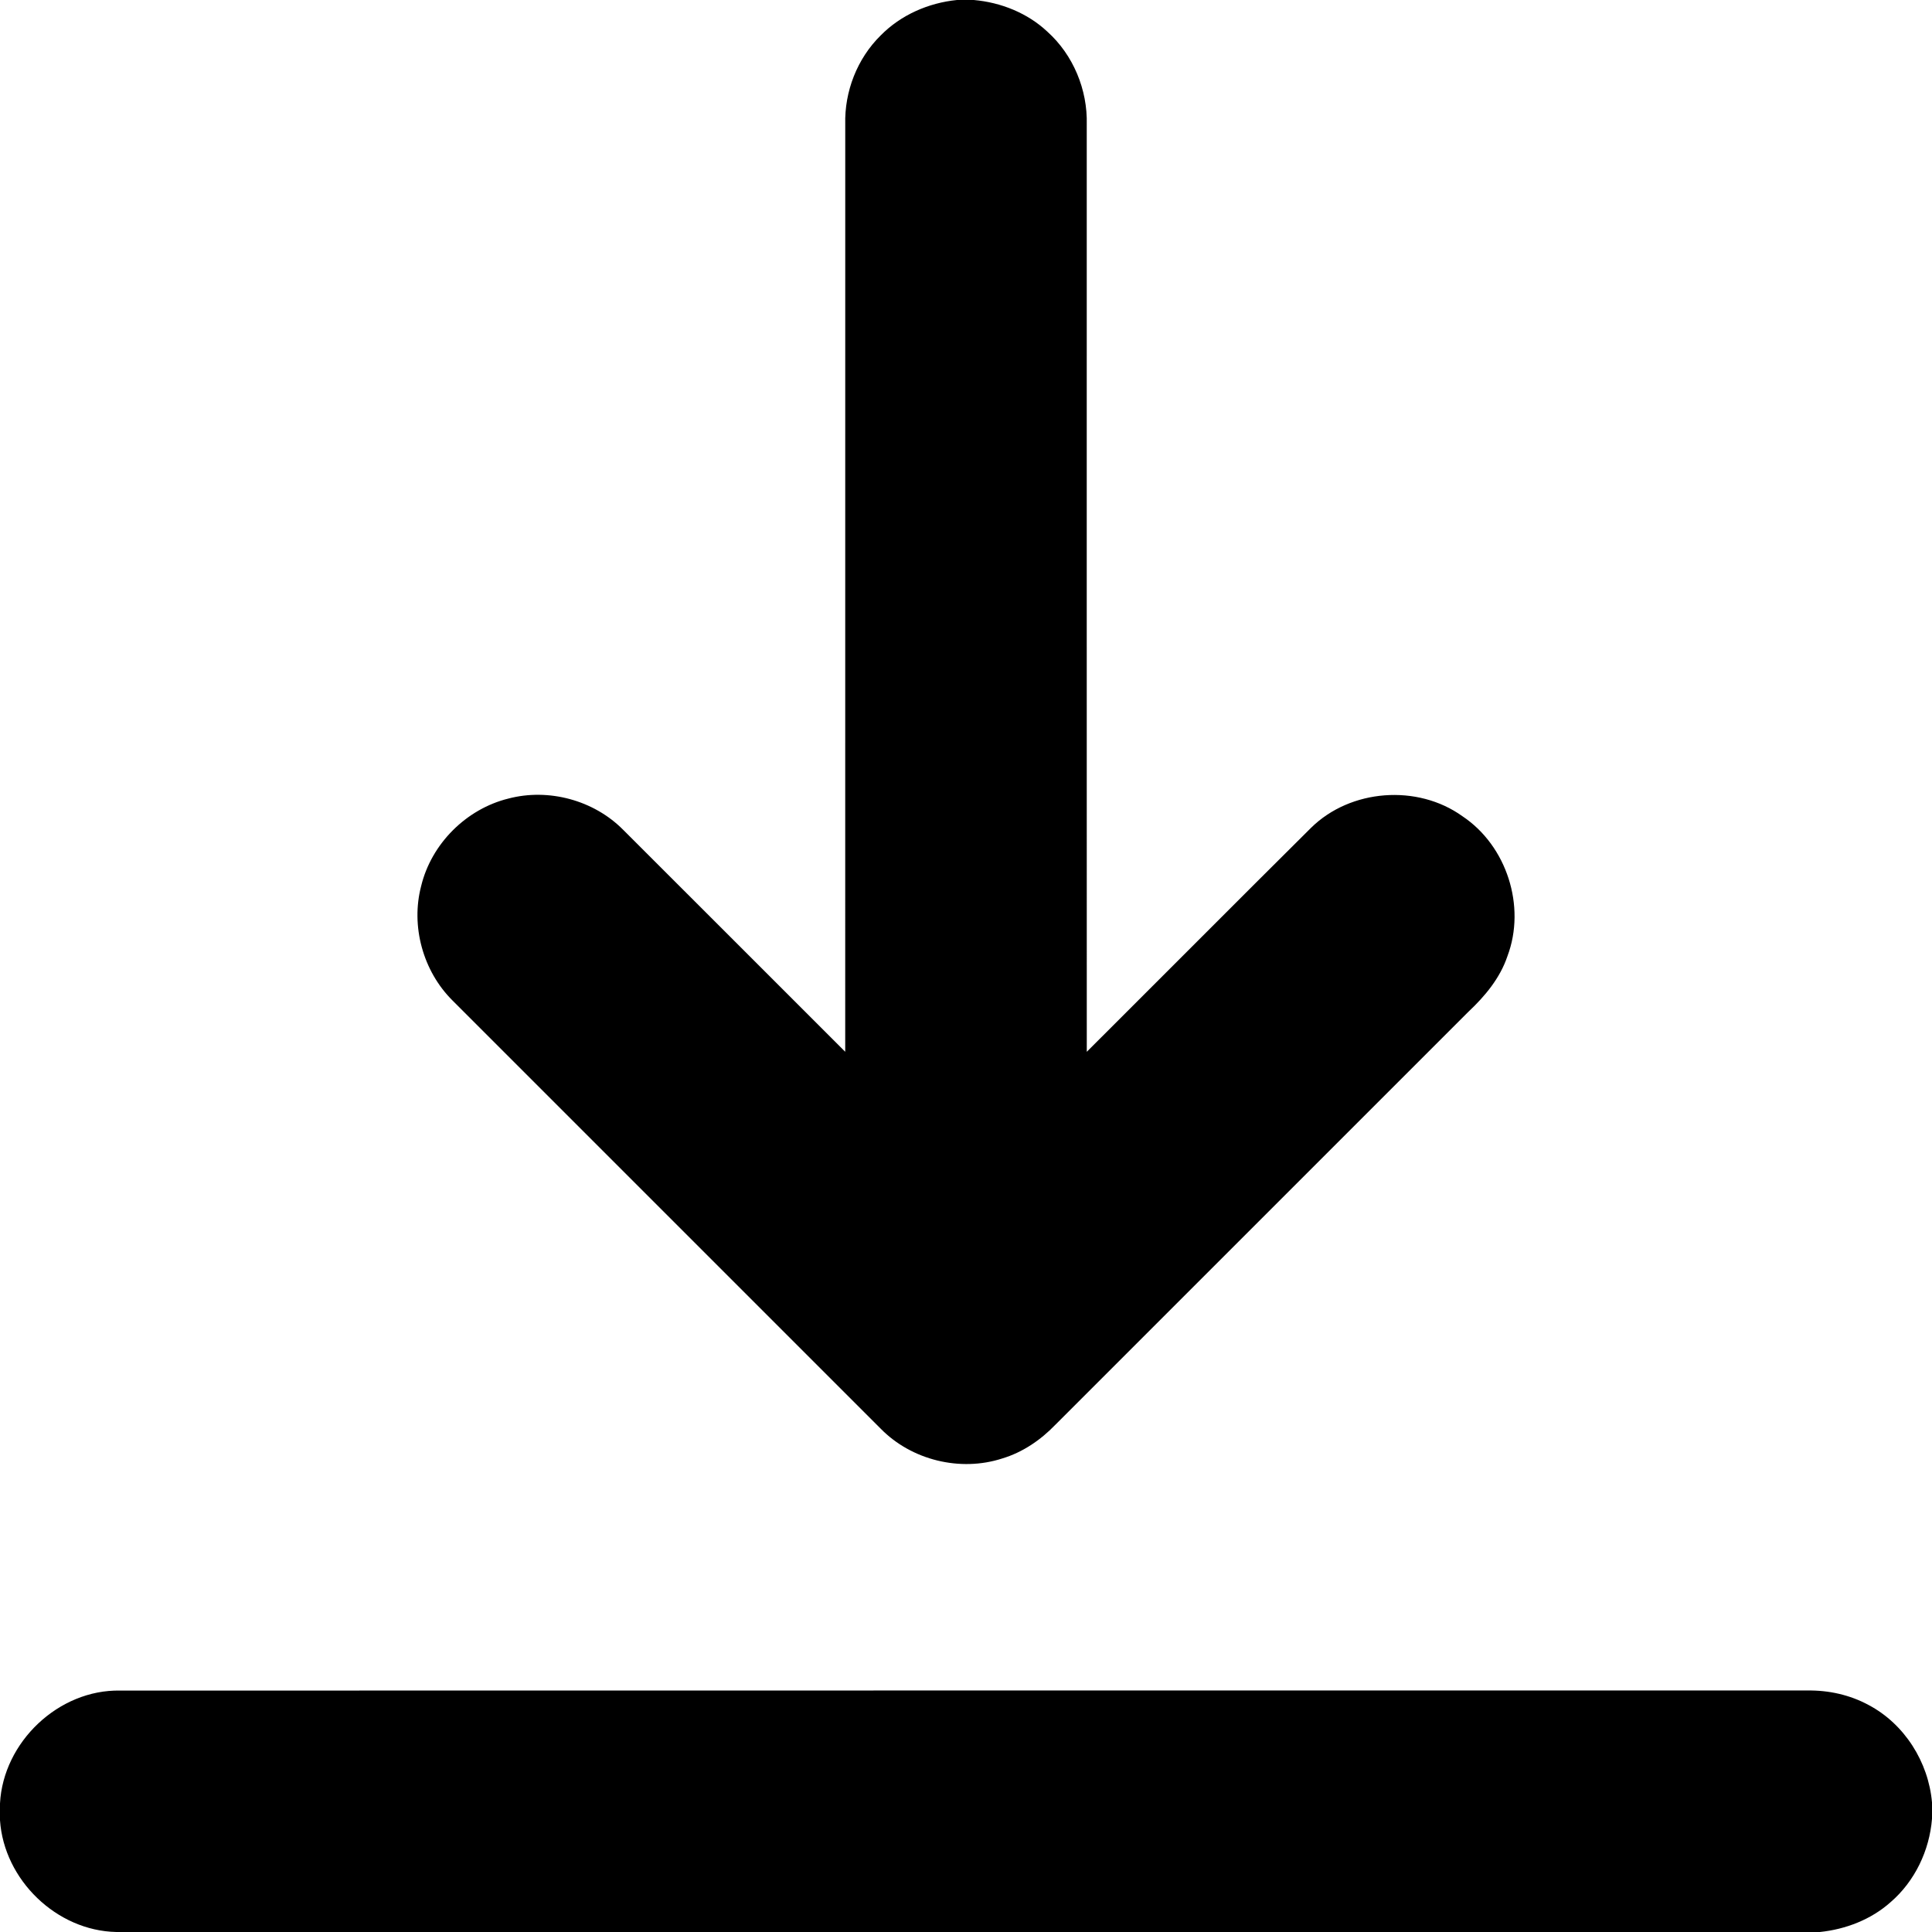
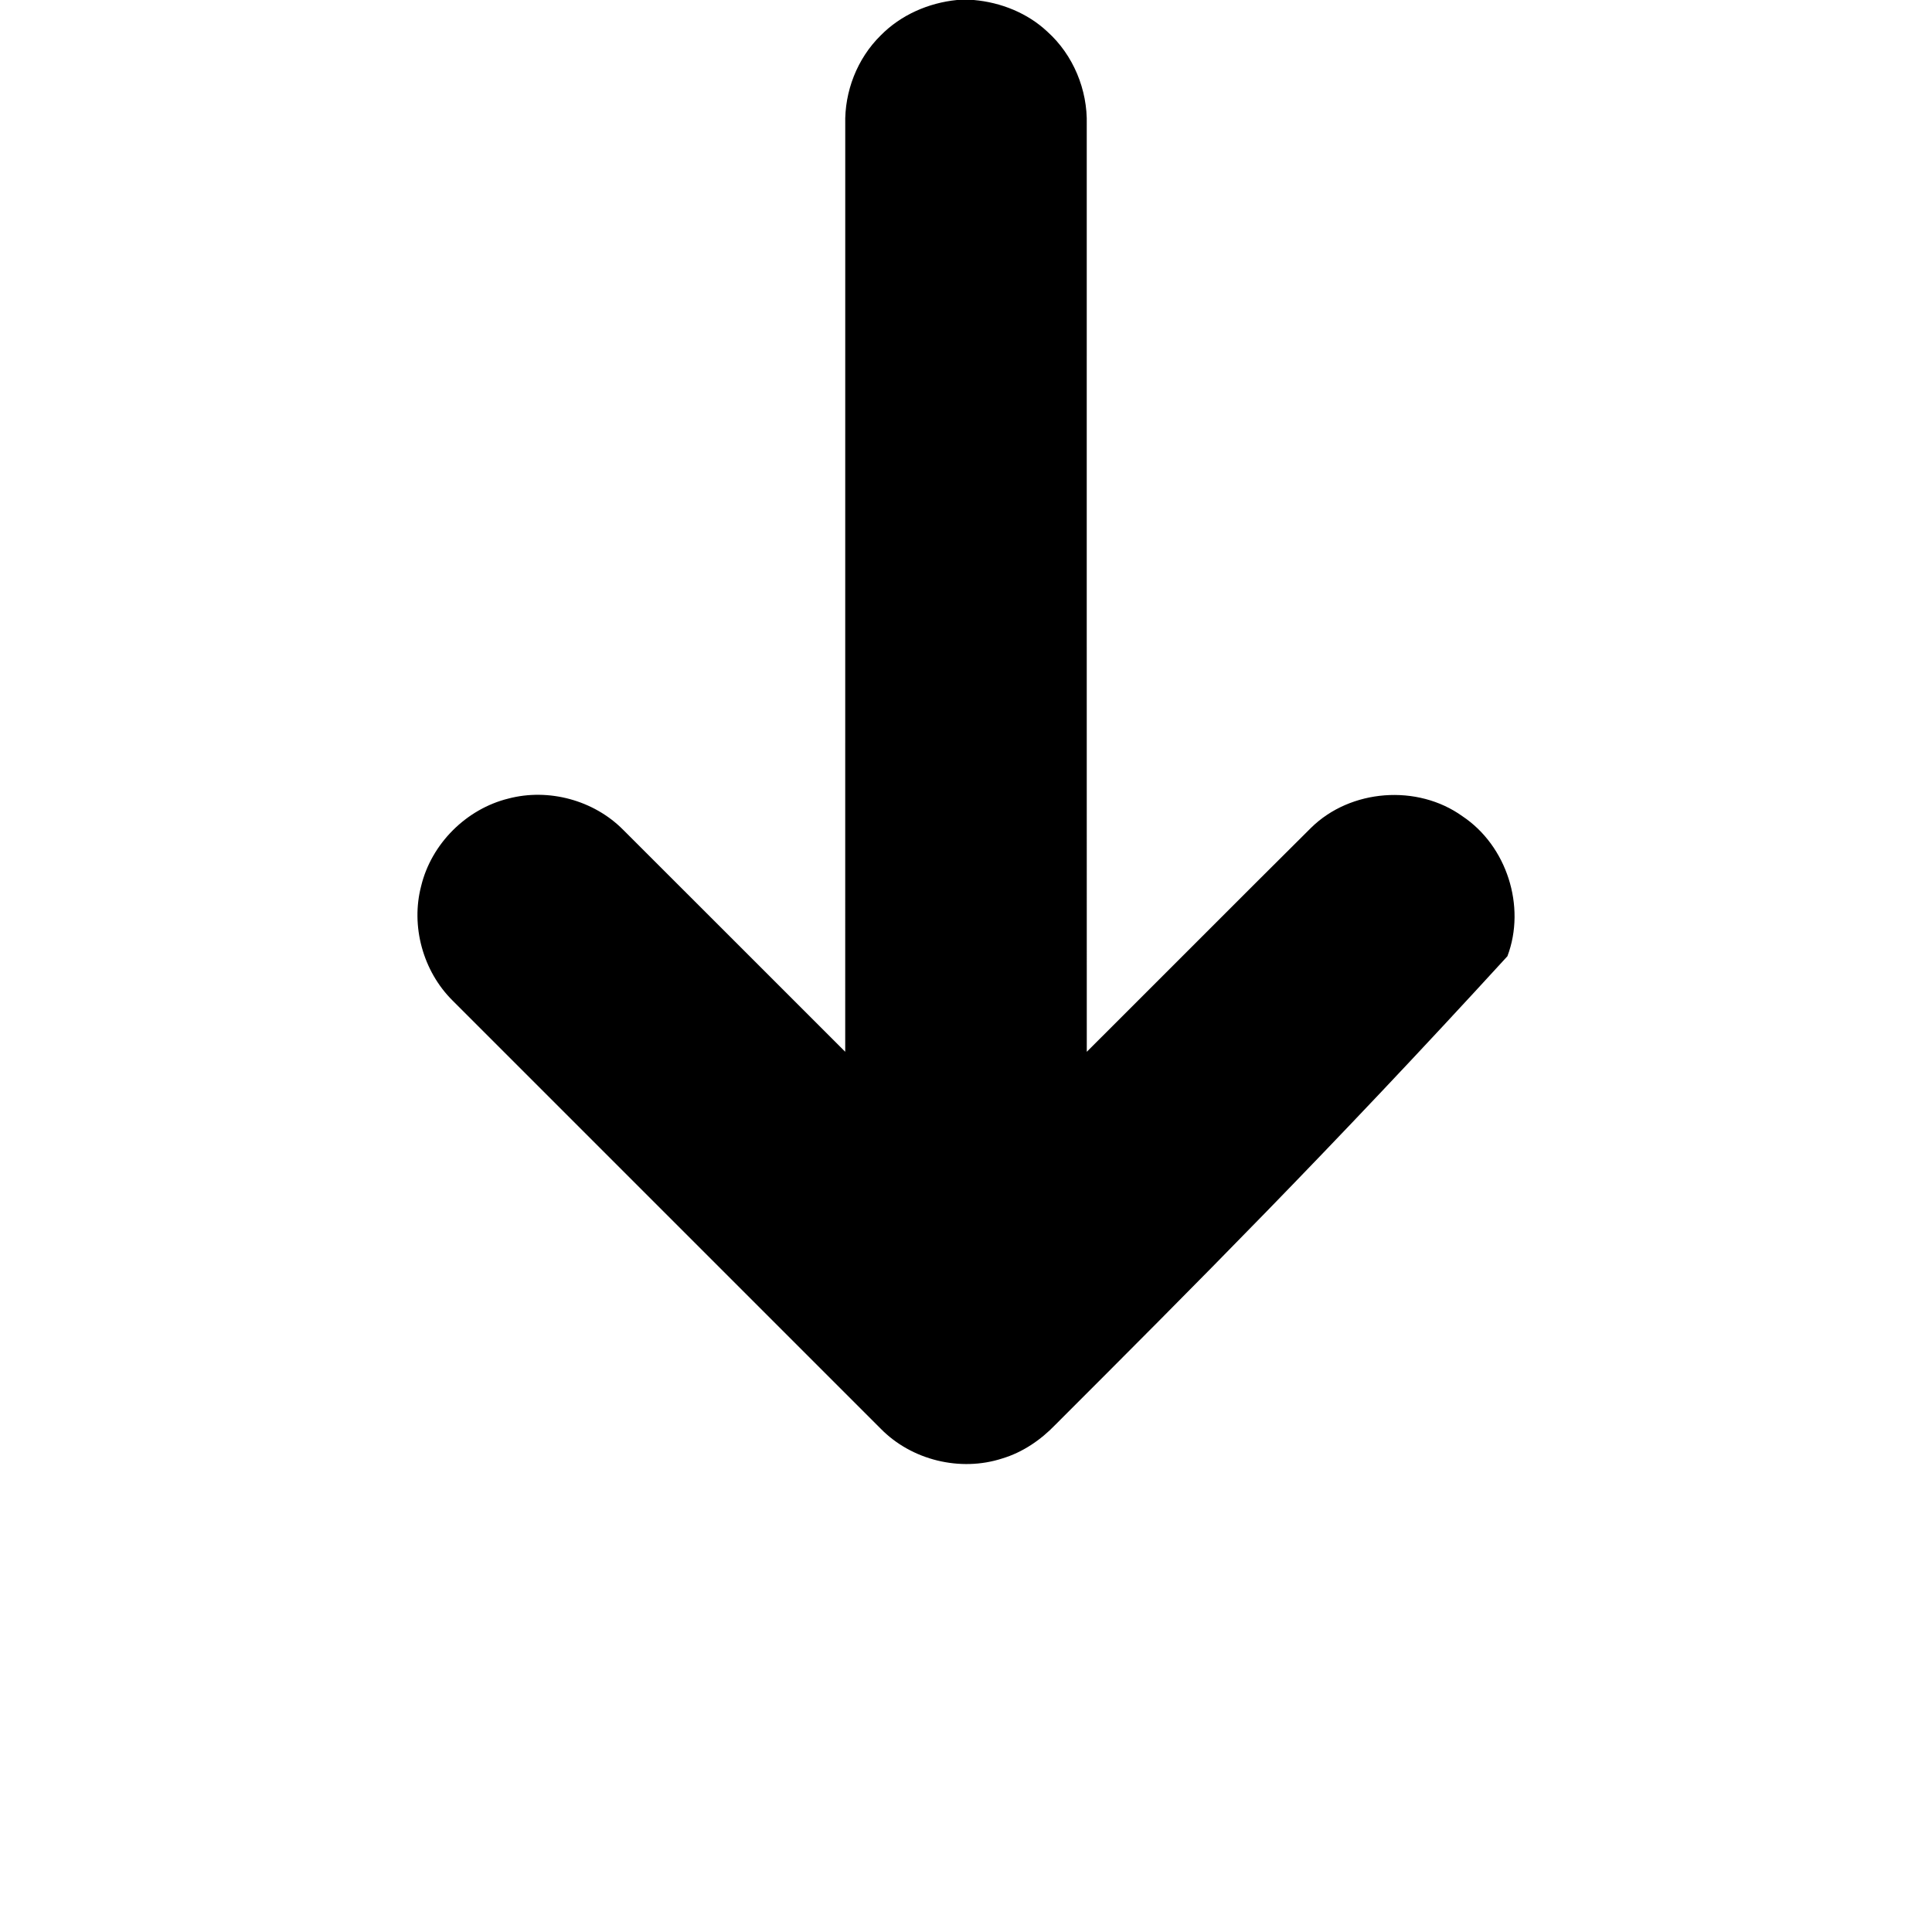
<svg xmlns="http://www.w3.org/2000/svg" width="512pt" height="512pt" viewBox="0 0 512 512" version="1.1">
  <g id="#000000ff">
-     <path fill="#000000" opacity="1.00" d=" M 253.60 0.00 L 258.08 0.00 C 265.25 0.64 272.30 3.44 277.58 8.41 C 284.43 14.57 288.24 23.80 288.00 32.98 C 288.01 114.90 287.98 196.82 288.01 278.74 C 307.84 258.97 327.57 239.11 347.44 219.38 C 357.90 209.08 375.64 207.75 387.56 216.31 C 399.30 224.13 404.47 240.20 399.48 253.41 C 397.53 259.22 393.53 264.01 389.13 268.14 C 352.63 304.62 316.14 341.12 279.65 377.61 C 275.77 381.63 271.02 384.88 265.63 386.50 C 254.51 390.13 241.57 386.97 233.39 378.61 C 195.56 340.79 157.73 302.97 119.92 265.14 C 112.10 257.38 108.81 245.43 111.62 234.77 C 114.33 223.60 123.57 214.38 134.72 211.63 C 145.38 208.82 157.34 212.05 165.11 219.87 C 184.75 239.47 204.36 259.12 223.99 278.73 C 224.01 196.81 224.00 114.88 224.00 32.96 C 223.77 24.26 227.16 15.52 233.38 9.40 C 238.72 3.96 246.05 0.76 253.60 0.00 Z" />
-     <path fill="#000000" opacity="1.00" d=" M 0.00 477.92 C 0.85 461.66 15.53 447.69 31.87 448.02 C 180.92 447.97 329.96 448.02 479.00 448.00 C 484.61 447.91 490.26 449.16 495.21 451.85 C 504.73 456.89 511.07 466.98 512.00 477.66 L 512.00 482.00 C 511.33 490.41 507.45 498.55 501.04 504.08 C 495.87 508.70 489.13 511.29 482.28 512.00 L 30.82 512.00 C 14.97 511.67 1.06 498.17 0.00 482.39 L 0.00 477.92 Z" />
+     <path fill="#000000" opacity="1.00" d=" M 253.60 0.00 L 258.08 0.00 C 265.25 0.64 272.30 3.44 277.58 8.41 C 284.43 14.57 288.24 23.80 288.00 32.98 C 288.01 114.90 287.98 196.82 288.01 278.74 C 307.84 258.97 327.57 239.11 347.44 219.38 C 357.90 209.08 375.64 207.75 387.56 216.31 C 399.30 224.13 404.47 240.20 399.48 253.41 C 352.63 304.62 316.14 341.12 279.65 377.61 C 275.77 381.63 271.02 384.88 265.63 386.50 C 254.51 390.13 241.57 386.97 233.39 378.61 C 195.56 340.79 157.73 302.97 119.92 265.14 C 112.10 257.38 108.81 245.43 111.62 234.77 C 114.33 223.60 123.57 214.38 134.72 211.63 C 145.38 208.82 157.34 212.05 165.11 219.87 C 184.75 239.47 204.36 259.12 223.99 278.73 C 224.01 196.81 224.00 114.88 224.00 32.96 C 223.77 24.26 227.16 15.52 233.38 9.40 C 238.72 3.96 246.05 0.76 253.60 0.00 Z" />
  </g>
</svg>